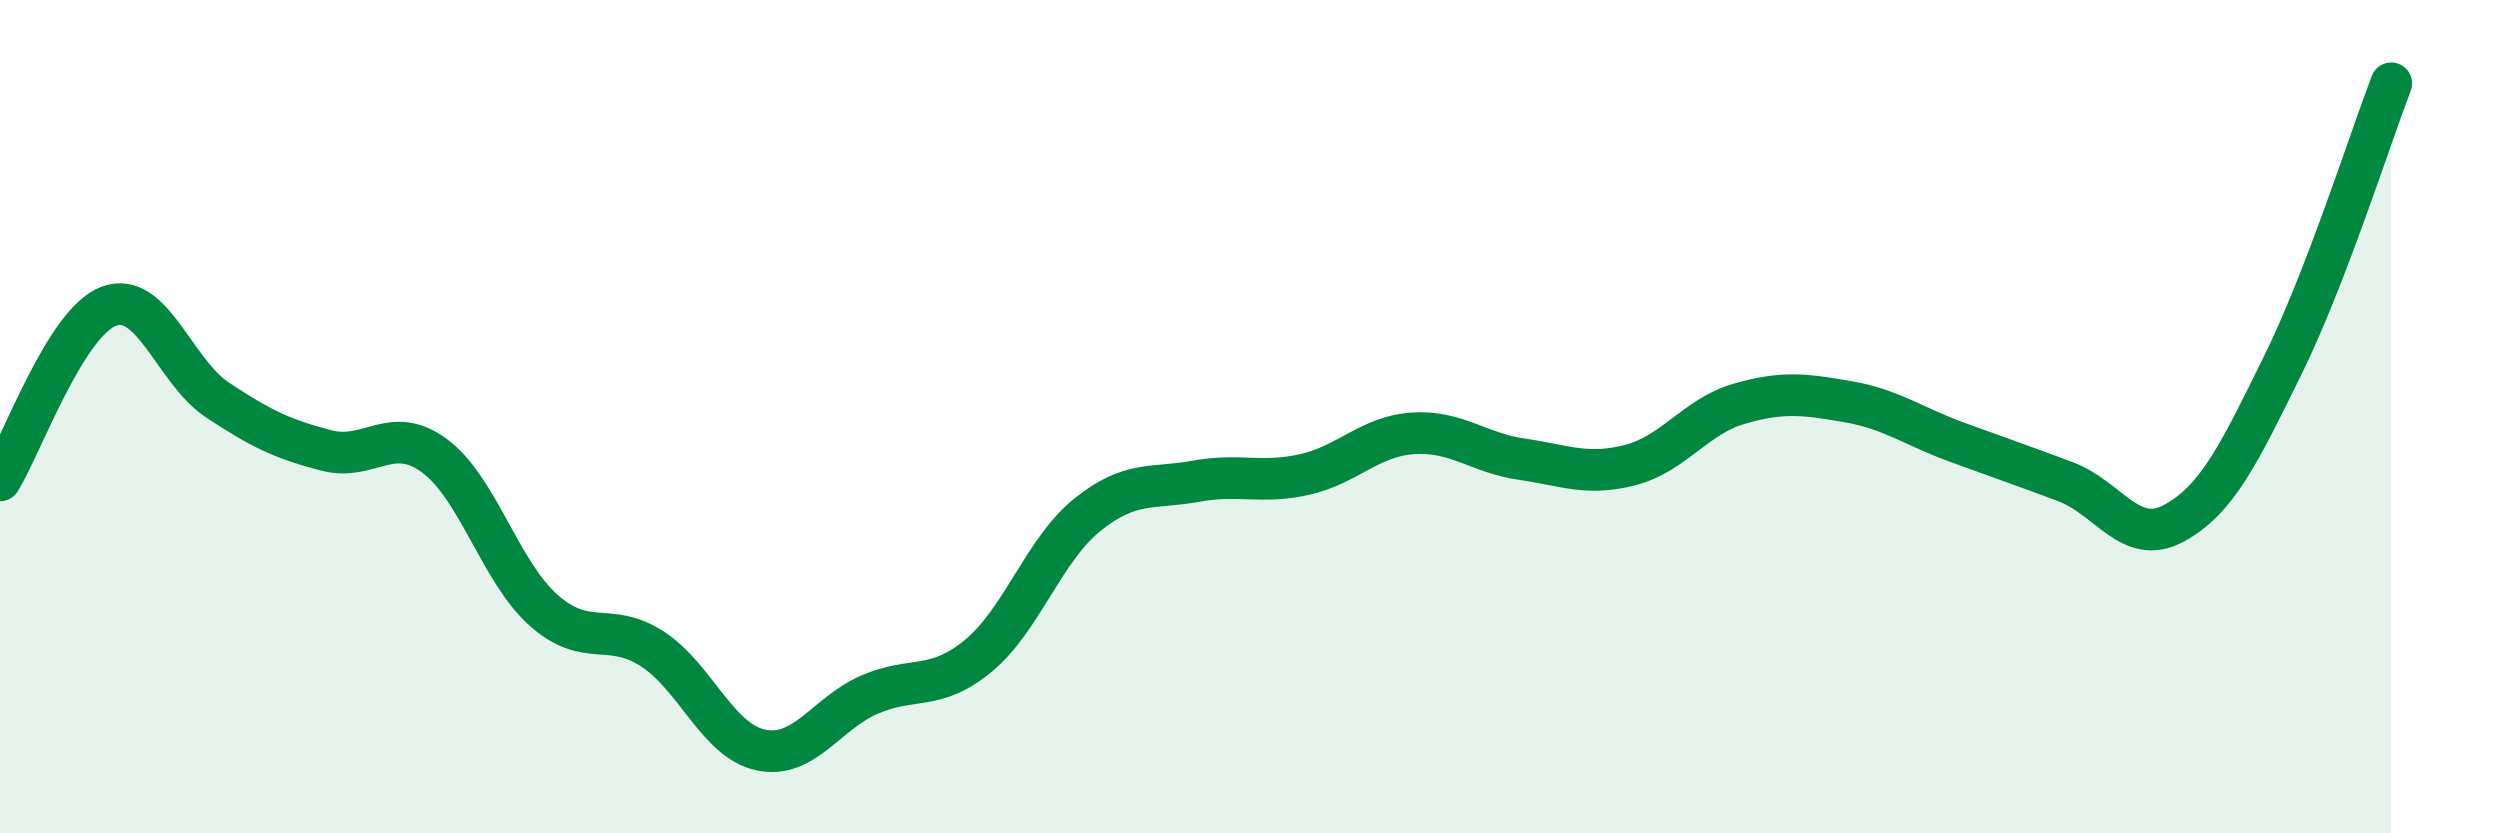
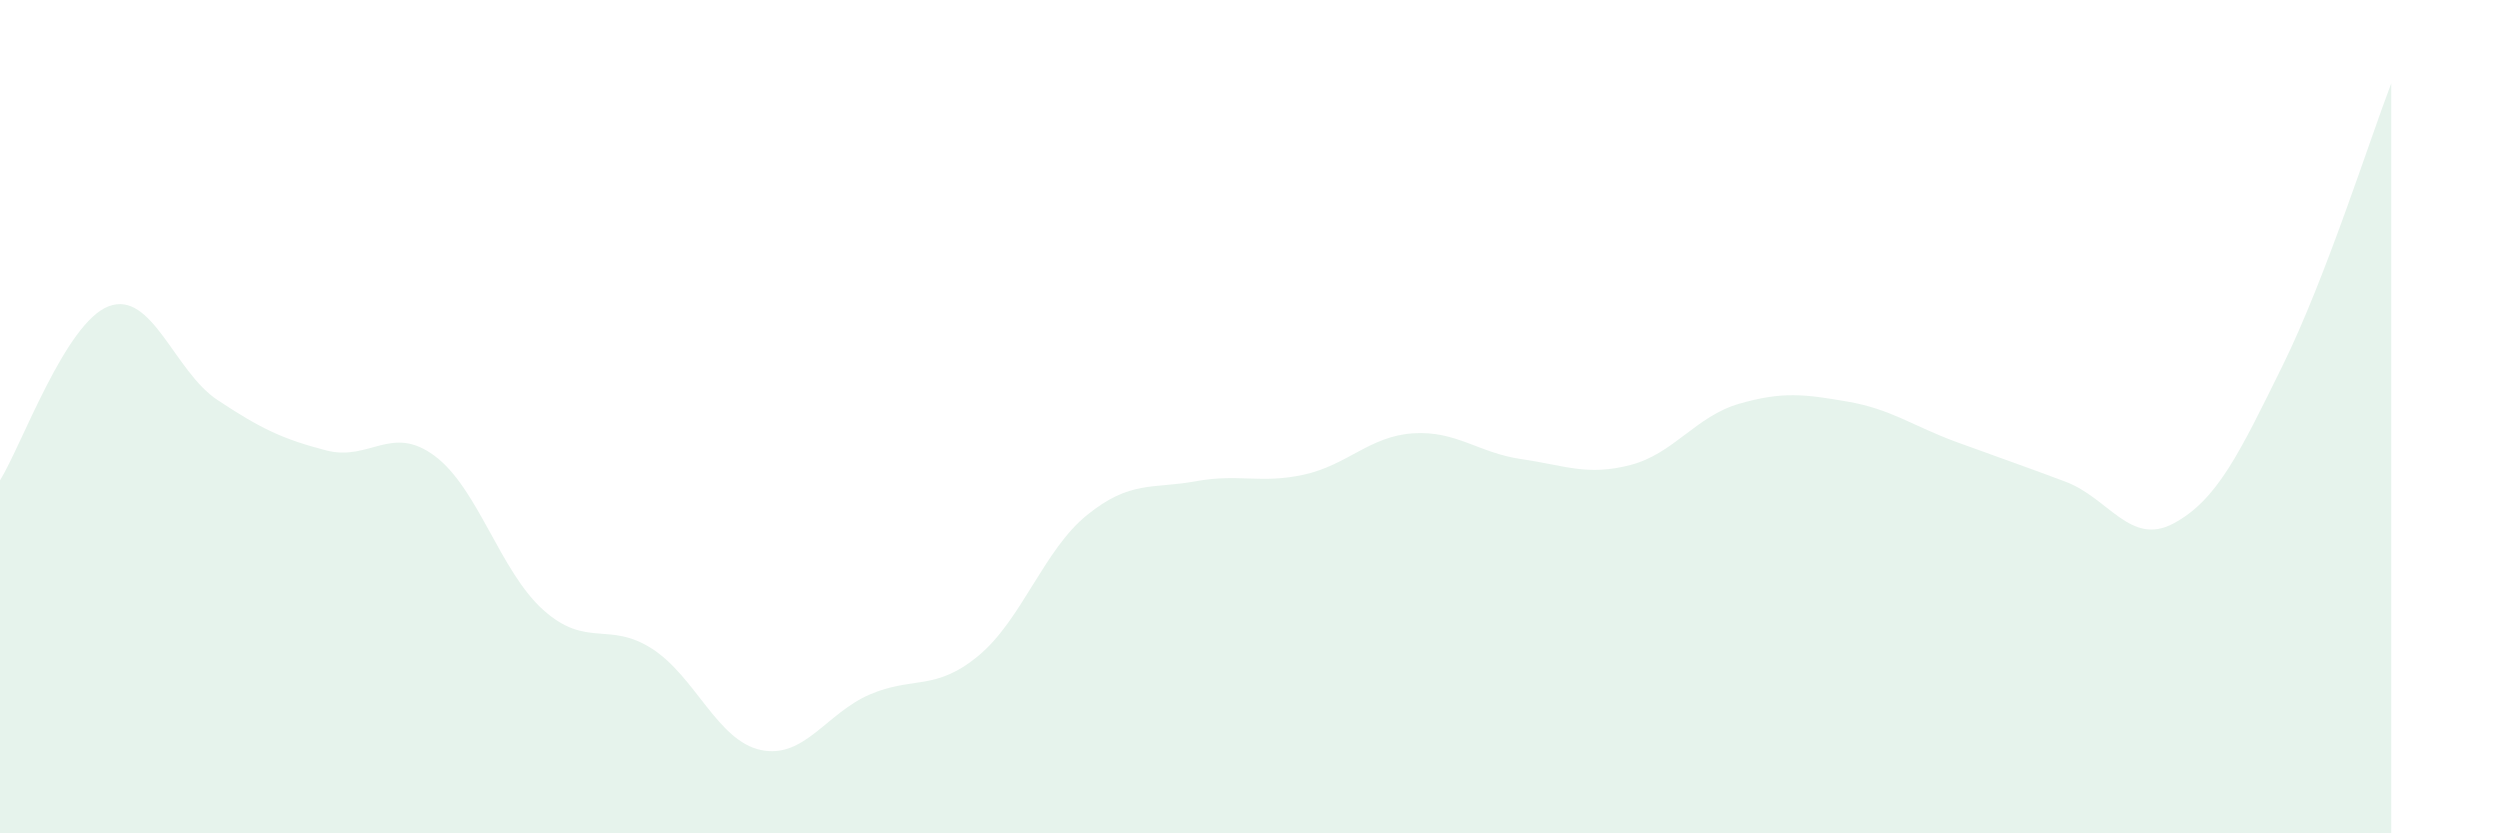
<svg xmlns="http://www.w3.org/2000/svg" width="60" height="20" viewBox="0 0 60 20">
  <path d="M 0,11.53 C 0.52,10.69 1.57,7.74 2.61,7.35 C 3.65,6.96 4.18,8.91 5.22,9.6 C 6.26,10.29 6.79,10.54 7.83,10.81 C 8.87,11.08 9.39,10.17 10.43,10.94 C 11.47,11.71 12,13.71 13.04,14.64 C 14.08,15.57 14.61,14.9 15.65,15.57 C 16.69,16.24 17.22,17.78 18.26,18 C 19.3,18.22 19.83,17.12 20.87,16.67 C 21.91,16.22 22.44,16.6 23.48,15.74 C 24.52,14.88 25.05,13.2 26.09,12.36 C 27.13,11.52 27.66,11.74 28.7,11.55 C 29.74,11.36 30.26,11.62 31.3,11.39 C 32.34,11.16 32.87,10.47 33.91,10.4 C 34.95,10.33 35.48,10.87 36.52,11.02 C 37.56,11.17 38.09,11.43 39.13,11.16 C 40.17,10.89 40.7,9.99 41.74,9.69 C 42.78,9.39 43.31,9.46 44.35,9.64 C 45.39,9.82 45.92,10.23 46.96,10.61 C 48,10.99 48.53,11.17 49.57,11.56 C 50.61,11.95 51.13,13.12 52.17,12.56 C 53.21,12 53.74,10.89 54.78,8.78 C 55.82,6.67 56.87,3.36 57.39,2L57.39 20L0 20Z" fill="#008740" opacity="0.1" stroke-linecap="round" stroke-linejoin="round" />
-   <path d="M 0,11.53 C 0.52,10.69 1.57,7.74 2.61,7.35 C 3.65,6.96 4.18,8.91 5.22,9.6 C 6.26,10.29 6.79,10.54 7.83,10.81 C 8.87,11.08 9.39,10.17 10.43,10.94 C 11.47,11.71 12,13.71 13.04,14.64 C 14.08,15.57 14.61,14.9 15.65,15.57 C 16.69,16.24 17.22,17.78 18.26,18 C 19.3,18.22 19.83,17.12 20.87,16.67 C 21.91,16.22 22.44,16.6 23.48,15.74 C 24.52,14.88 25.05,13.2 26.09,12.36 C 27.13,11.52 27.66,11.74 28.7,11.55 C 29.74,11.36 30.26,11.62 31.3,11.39 C 32.34,11.16 32.87,10.47 33.91,10.4 C 34.95,10.33 35.48,10.87 36.52,11.02 C 37.56,11.17 38.09,11.43 39.13,11.16 C 40.17,10.89 40.7,9.99 41.74,9.69 C 42.78,9.39 43.31,9.46 44.35,9.64 C 45.39,9.82 45.92,10.23 46.96,10.61 C 48,10.99 48.53,11.17 49.57,11.56 C 50.61,11.95 51.13,13.12 52.17,12.56 C 53.21,12 53.74,10.89 54.78,8.78 C 55.82,6.67 56.87,3.36 57.39,2" stroke="#008740" stroke-width="1" fill="none" stroke-linecap="round" stroke-linejoin="round" />
</svg>